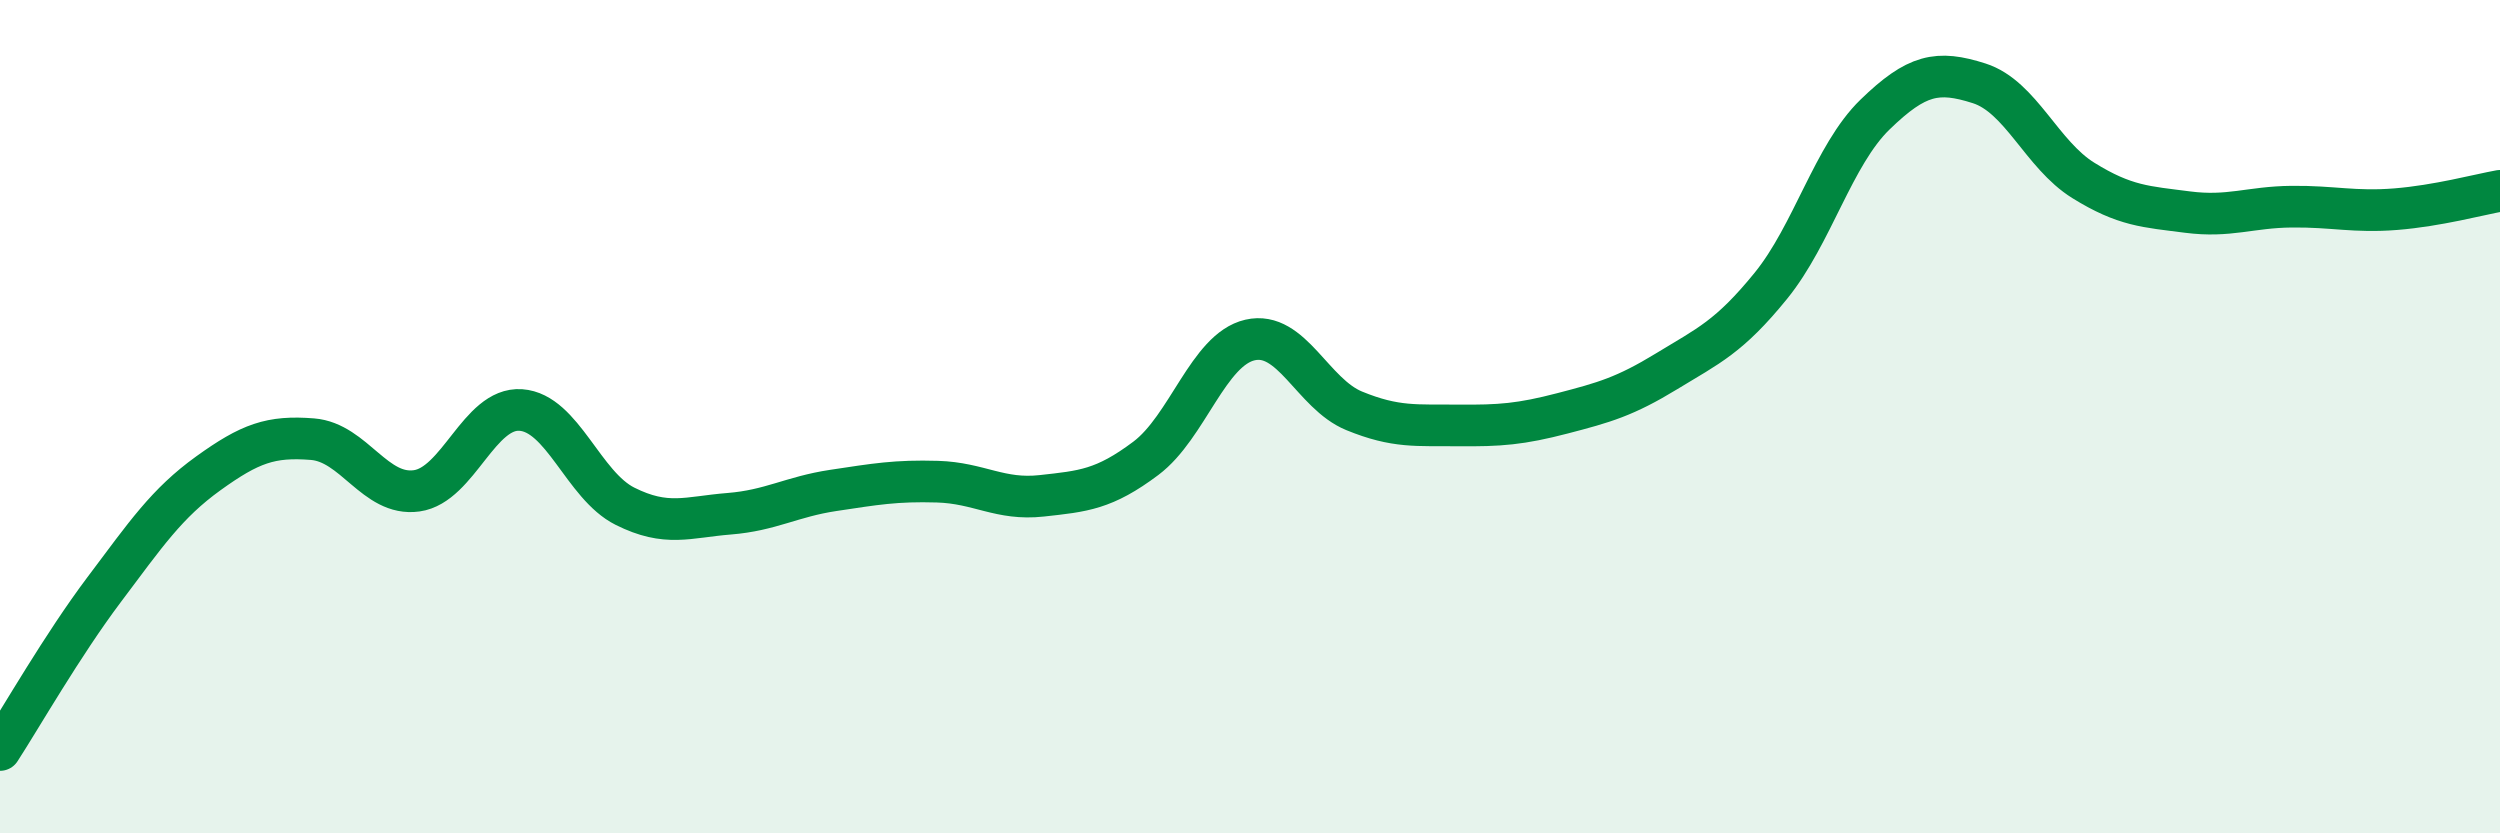
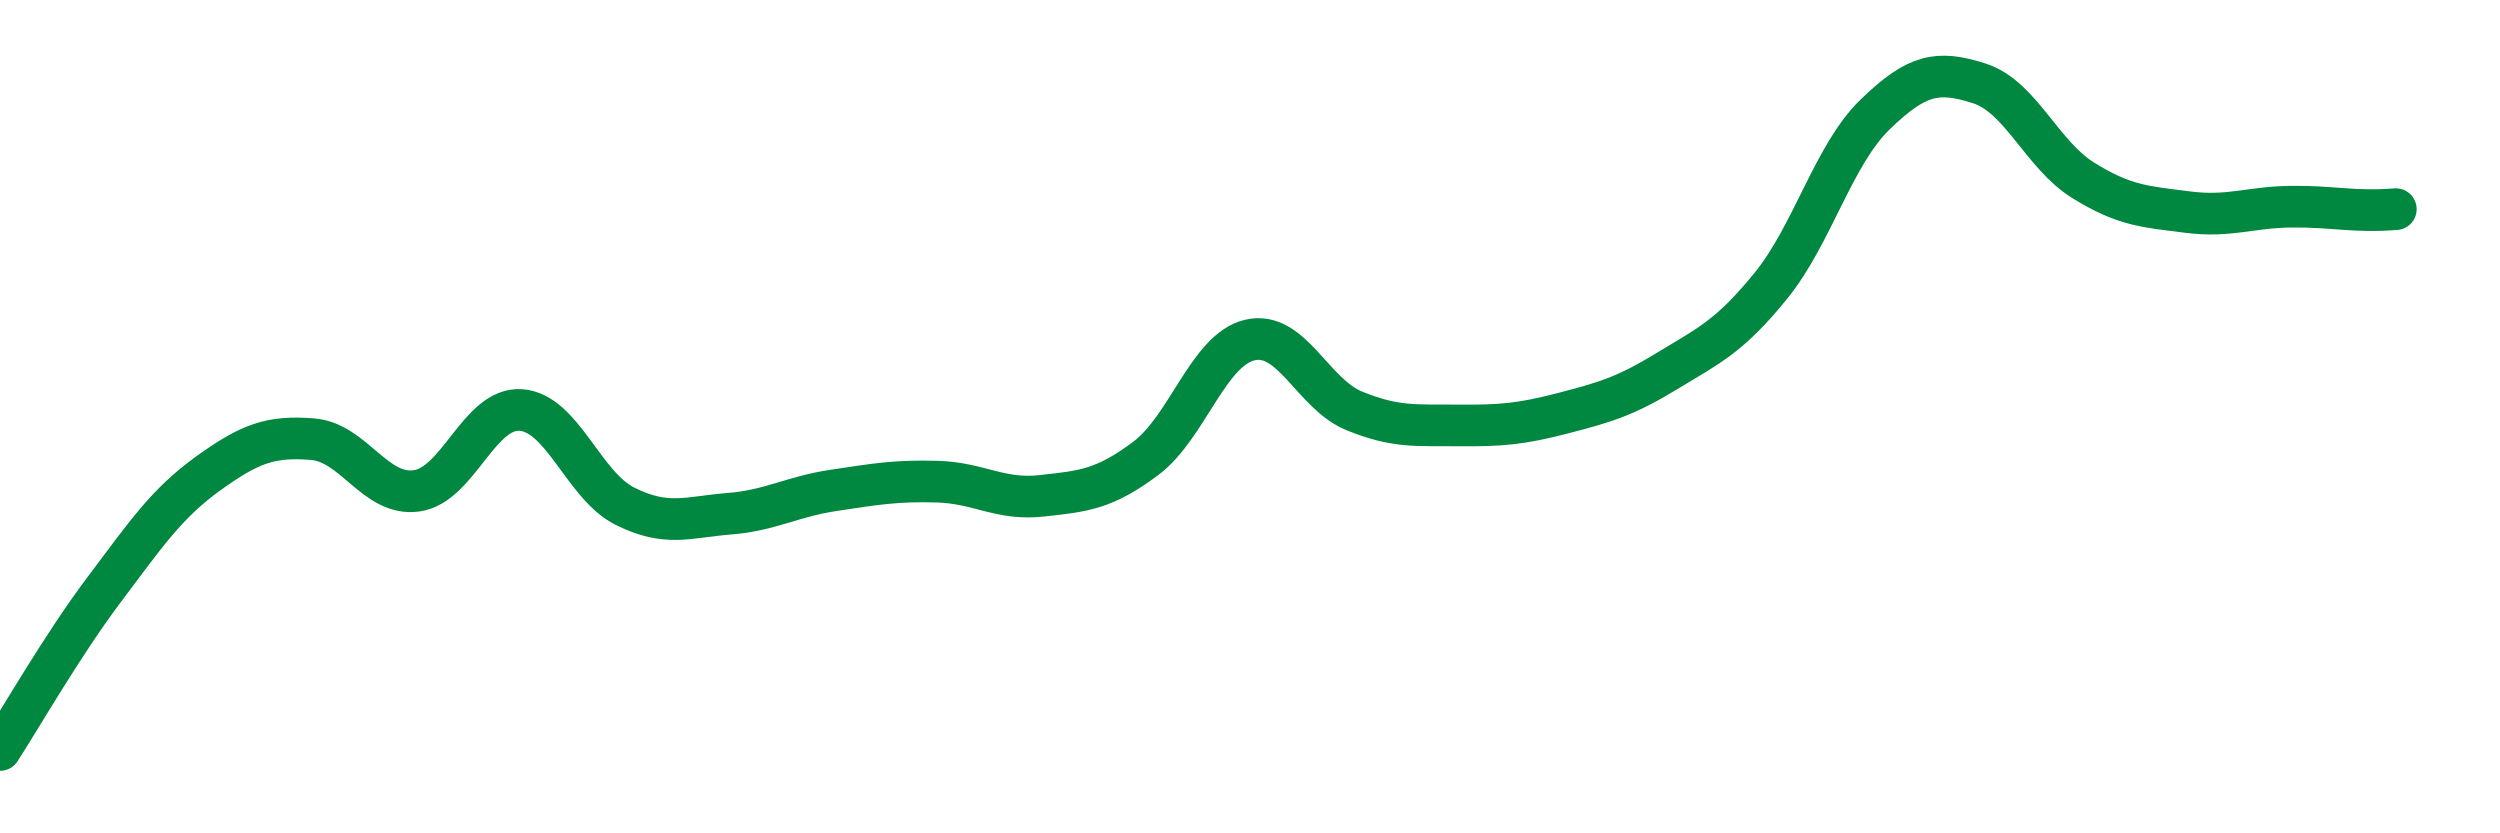
<svg xmlns="http://www.w3.org/2000/svg" width="60" height="20" viewBox="0 0 60 20">
-   <path d="M 0,18 C 0.5,17.23 1.5,15.48 2.5,14.15 C 3.5,12.82 4,12.08 5,11.36 C 6,10.64 6.5,10.46 7.5,10.54 C 8.5,10.62 9,11.92 10,11.78 C 11,11.64 11.5,9.77 12.5,9.84 C 13.5,9.91 14,11.65 15,12.15 C 16,12.65 16.5,12.41 17.5,12.33 C 18.5,12.25 19,11.92 20,11.77 C 21,11.62 21.5,11.53 22.5,11.56 C 23.5,11.59 24,12.01 25,11.9 C 26,11.79 26.5,11.75 27.5,11 C 28.5,10.25 29,8.39 30,8.16 C 31,7.93 31.5,9.45 32.5,9.86 C 33.5,10.27 34,10.2 35,10.21 C 36,10.22 36.5,10.18 37.5,9.92 C 38.5,9.66 39,9.52 40,8.91 C 41,8.3 41.5,8.09 42.5,6.86 C 43.5,5.63 44,3.72 45,2.75 C 46,1.78 46.5,1.68 47.5,2 C 48.5,2.32 49,3.71 50,4.33 C 51,4.95 51.5,4.96 52.5,5.09 C 53.5,5.22 54,4.97 55,4.96 C 56,4.95 56.5,5.1 57.5,5.02 C 58.5,4.94 59.5,4.67 60,4.58L60 20L0 20Z" fill="#008740" opacity="0.1" stroke-linecap="round" stroke-linejoin="round" />
-   <path d="M 0,18 C 0.5,17.23 1.5,15.48 2.5,14.15 C 3.5,12.82 4,12.08 5,11.36 C 6,10.64 6.5,10.46 7.5,10.54 C 8.5,10.62 9,11.92 10,11.78 C 11,11.64 11.5,9.77 12.5,9.84 C 13.5,9.91 14,11.65 15,12.15 C 16,12.65 16.5,12.41 17.5,12.33 C 18.5,12.25 19,11.92 20,11.77 C 21,11.62 21.5,11.53 22.5,11.56 C 23.5,11.59 24,12.01 25,11.9 C 26,11.79 26.5,11.75 27.5,11 C 28.5,10.25 29,8.39 30,8.16 C 31,7.93 31.5,9.45 32.5,9.86 C 33.5,10.27 34,10.2 35,10.21 C 36,10.22 36.5,10.18 37.5,9.92 C 38.5,9.66 39,9.52 40,8.91 C 41,8.3 41.5,8.09 42.5,6.86 C 43.5,5.63 44,3.72 45,2.75 C 46,1.78 46.5,1.68 47.5,2 C 48.5,2.32 49,3.71 50,4.33 C 51,4.95 51.5,4.96 52.5,5.09 C 53.5,5.22 54,4.97 55,4.96 C 56,4.95 56.5,5.1 57.5,5.02 C 58.5,4.94 59.5,4.67 60,4.58" stroke="#008740" stroke-width="1" fill="none" stroke-linecap="round" stroke-linejoin="round" />
+   <path d="M 0,18 C 0.5,17.23 1.5,15.48 2.5,14.15 C 3.5,12.82 4,12.08 5,11.36 C 6,10.64 6.5,10.46 7.5,10.54 C 8.5,10.62 9,11.92 10,11.78 C 11,11.64 11.5,9.77 12.5,9.84 C 13.5,9.91 14,11.65 15,12.15 C 16,12.65 16.5,12.41 17.5,12.33 C 18.5,12.25 19,11.92 20,11.77 C 21,11.62 21.5,11.53 22.5,11.56 C 23.5,11.59 24,12.01 25,11.9 C 26,11.79 26.5,11.75 27.5,11 C 28.5,10.25 29,8.39 30,8.16 C 31,7.93 31.5,9.45 32.5,9.86 C 33.5,10.27 34,10.2 35,10.21 C 36,10.22 36.5,10.18 37.5,9.92 C 38.5,9.66 39,9.52 40,8.91 C 41,8.3 41.5,8.09 42.5,6.86 C 43.5,5.63 44,3.72 45,2.75 C 46,1.78 46.5,1.68 47.5,2 C 48.5,2.32 49,3.71 50,4.33 C 51,4.95 51.5,4.96 52.5,5.09 C 53.5,5.22 54,4.97 55,4.96 C 56,4.95 56.5,5.1 57.5,5.02 " stroke="#008740" stroke-width="1" fill="none" stroke-linecap="round" stroke-linejoin="round" />
</svg>